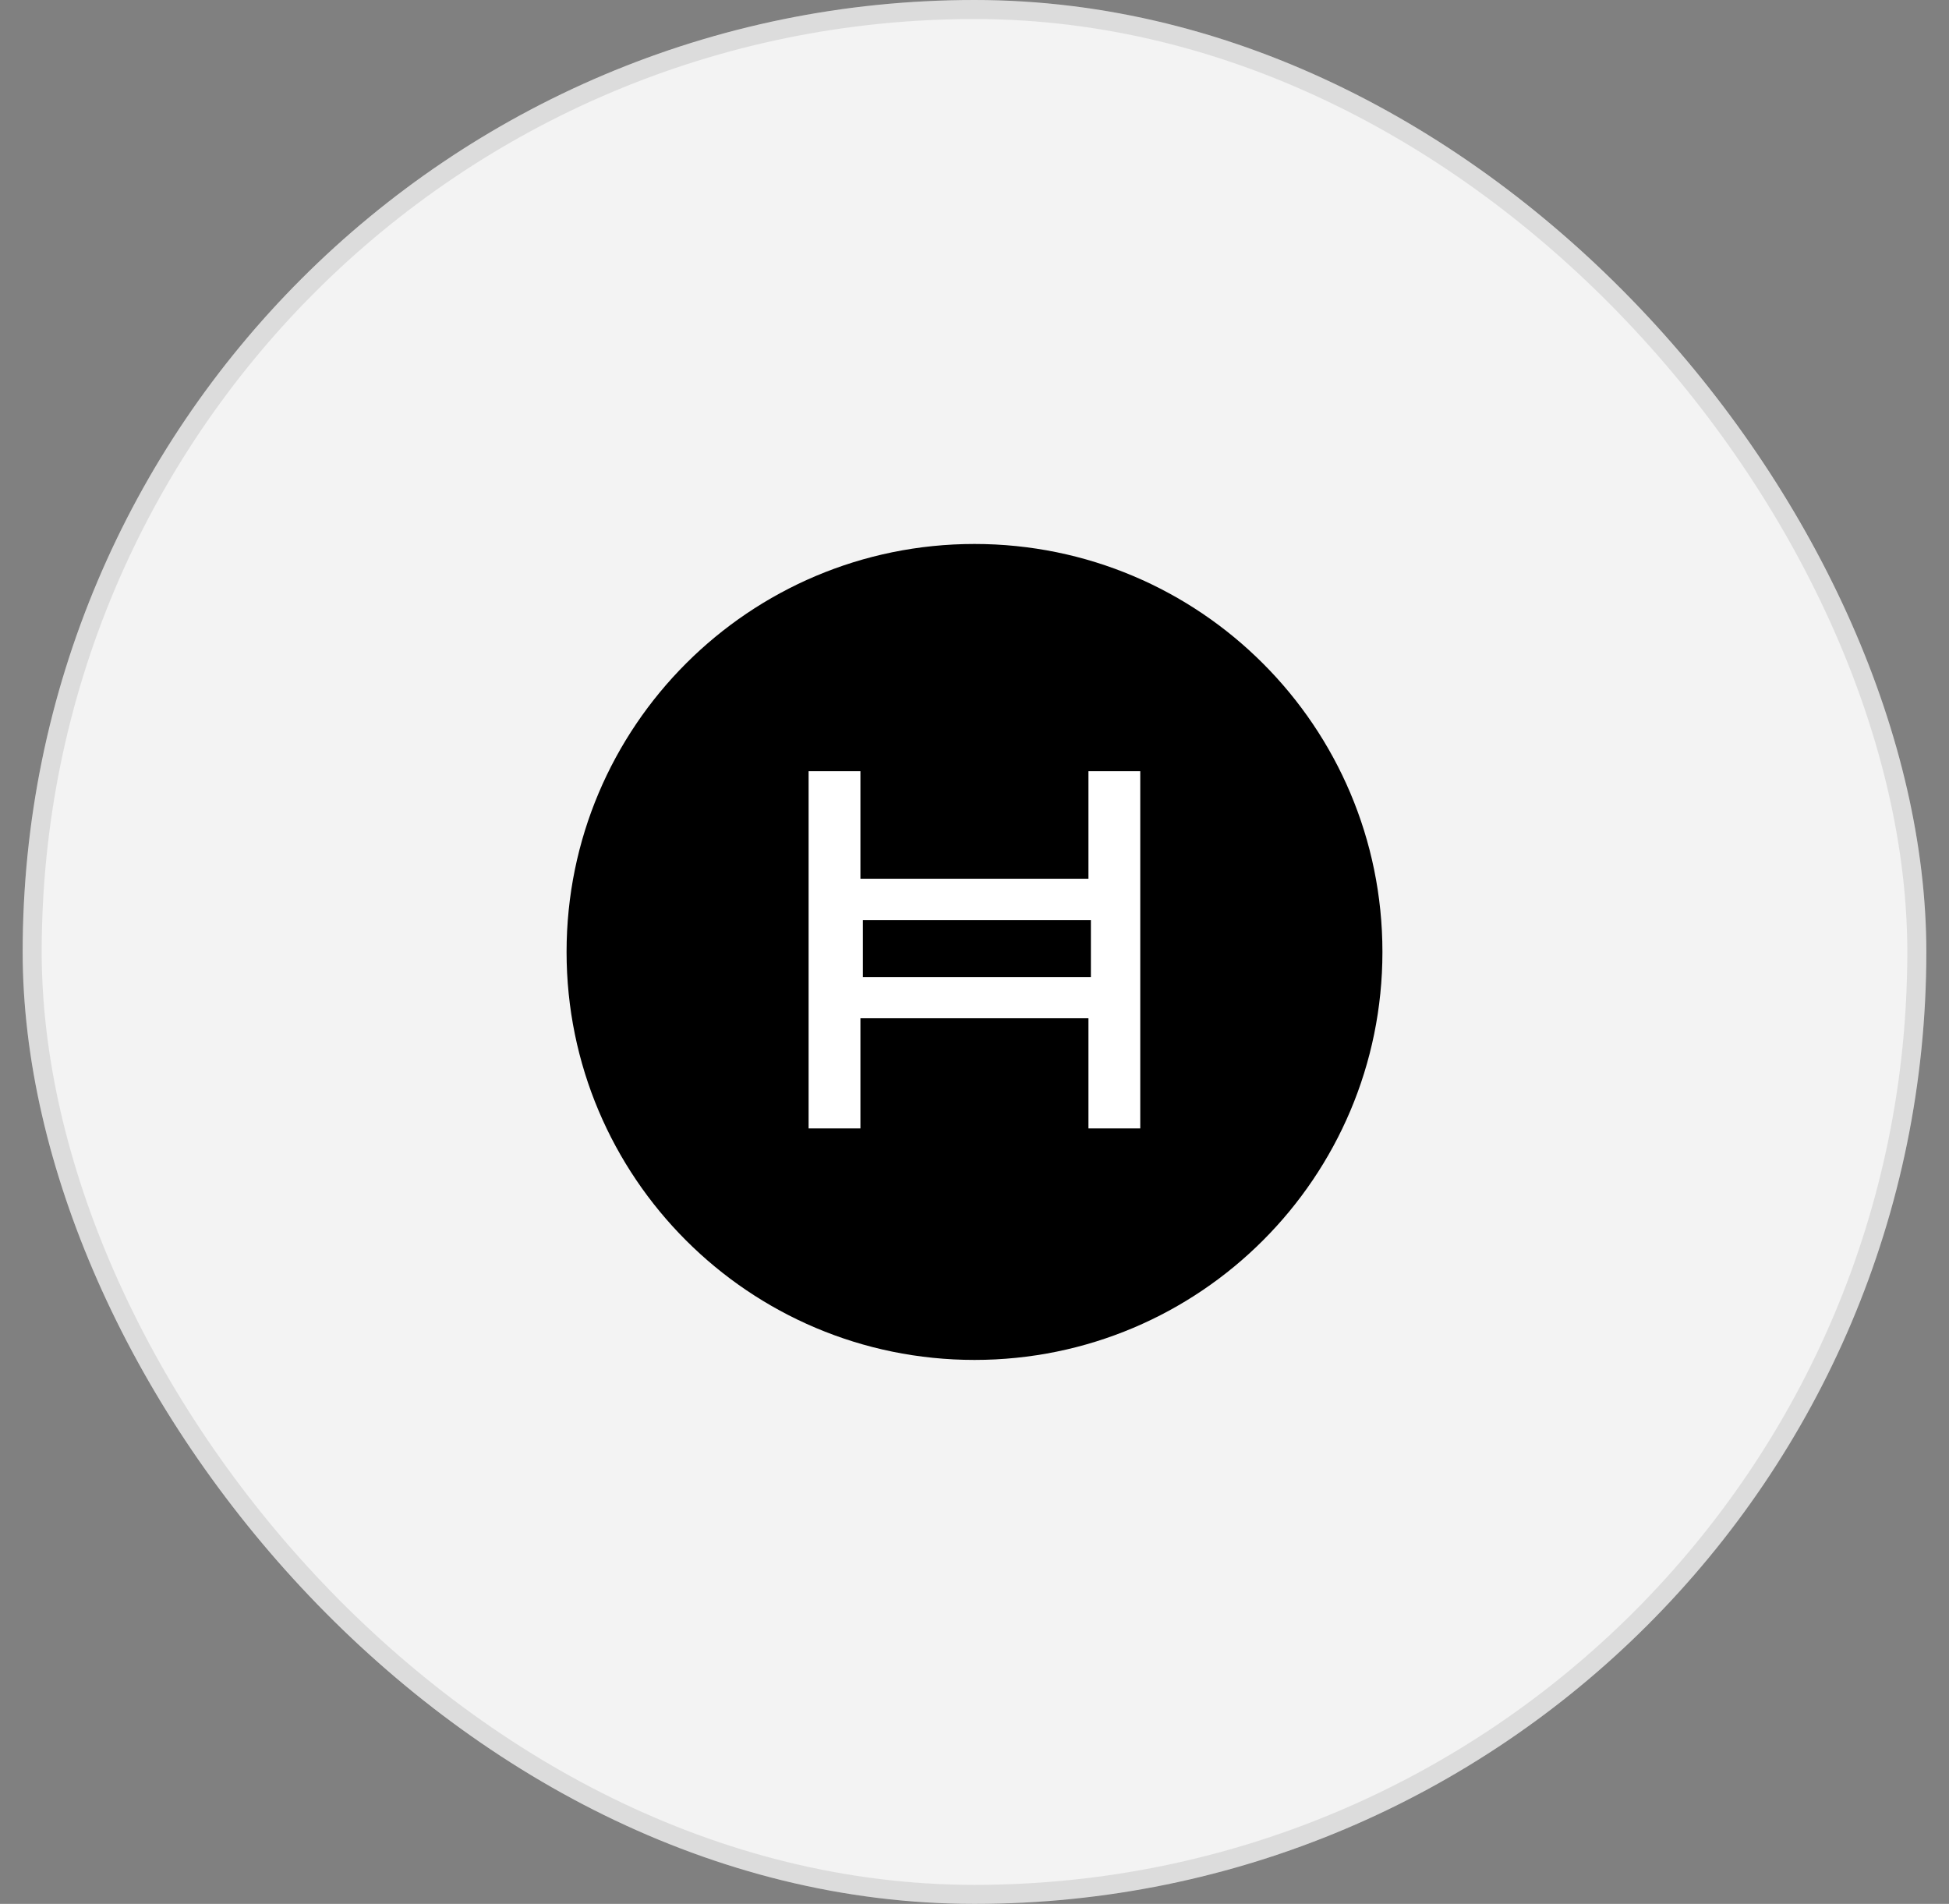
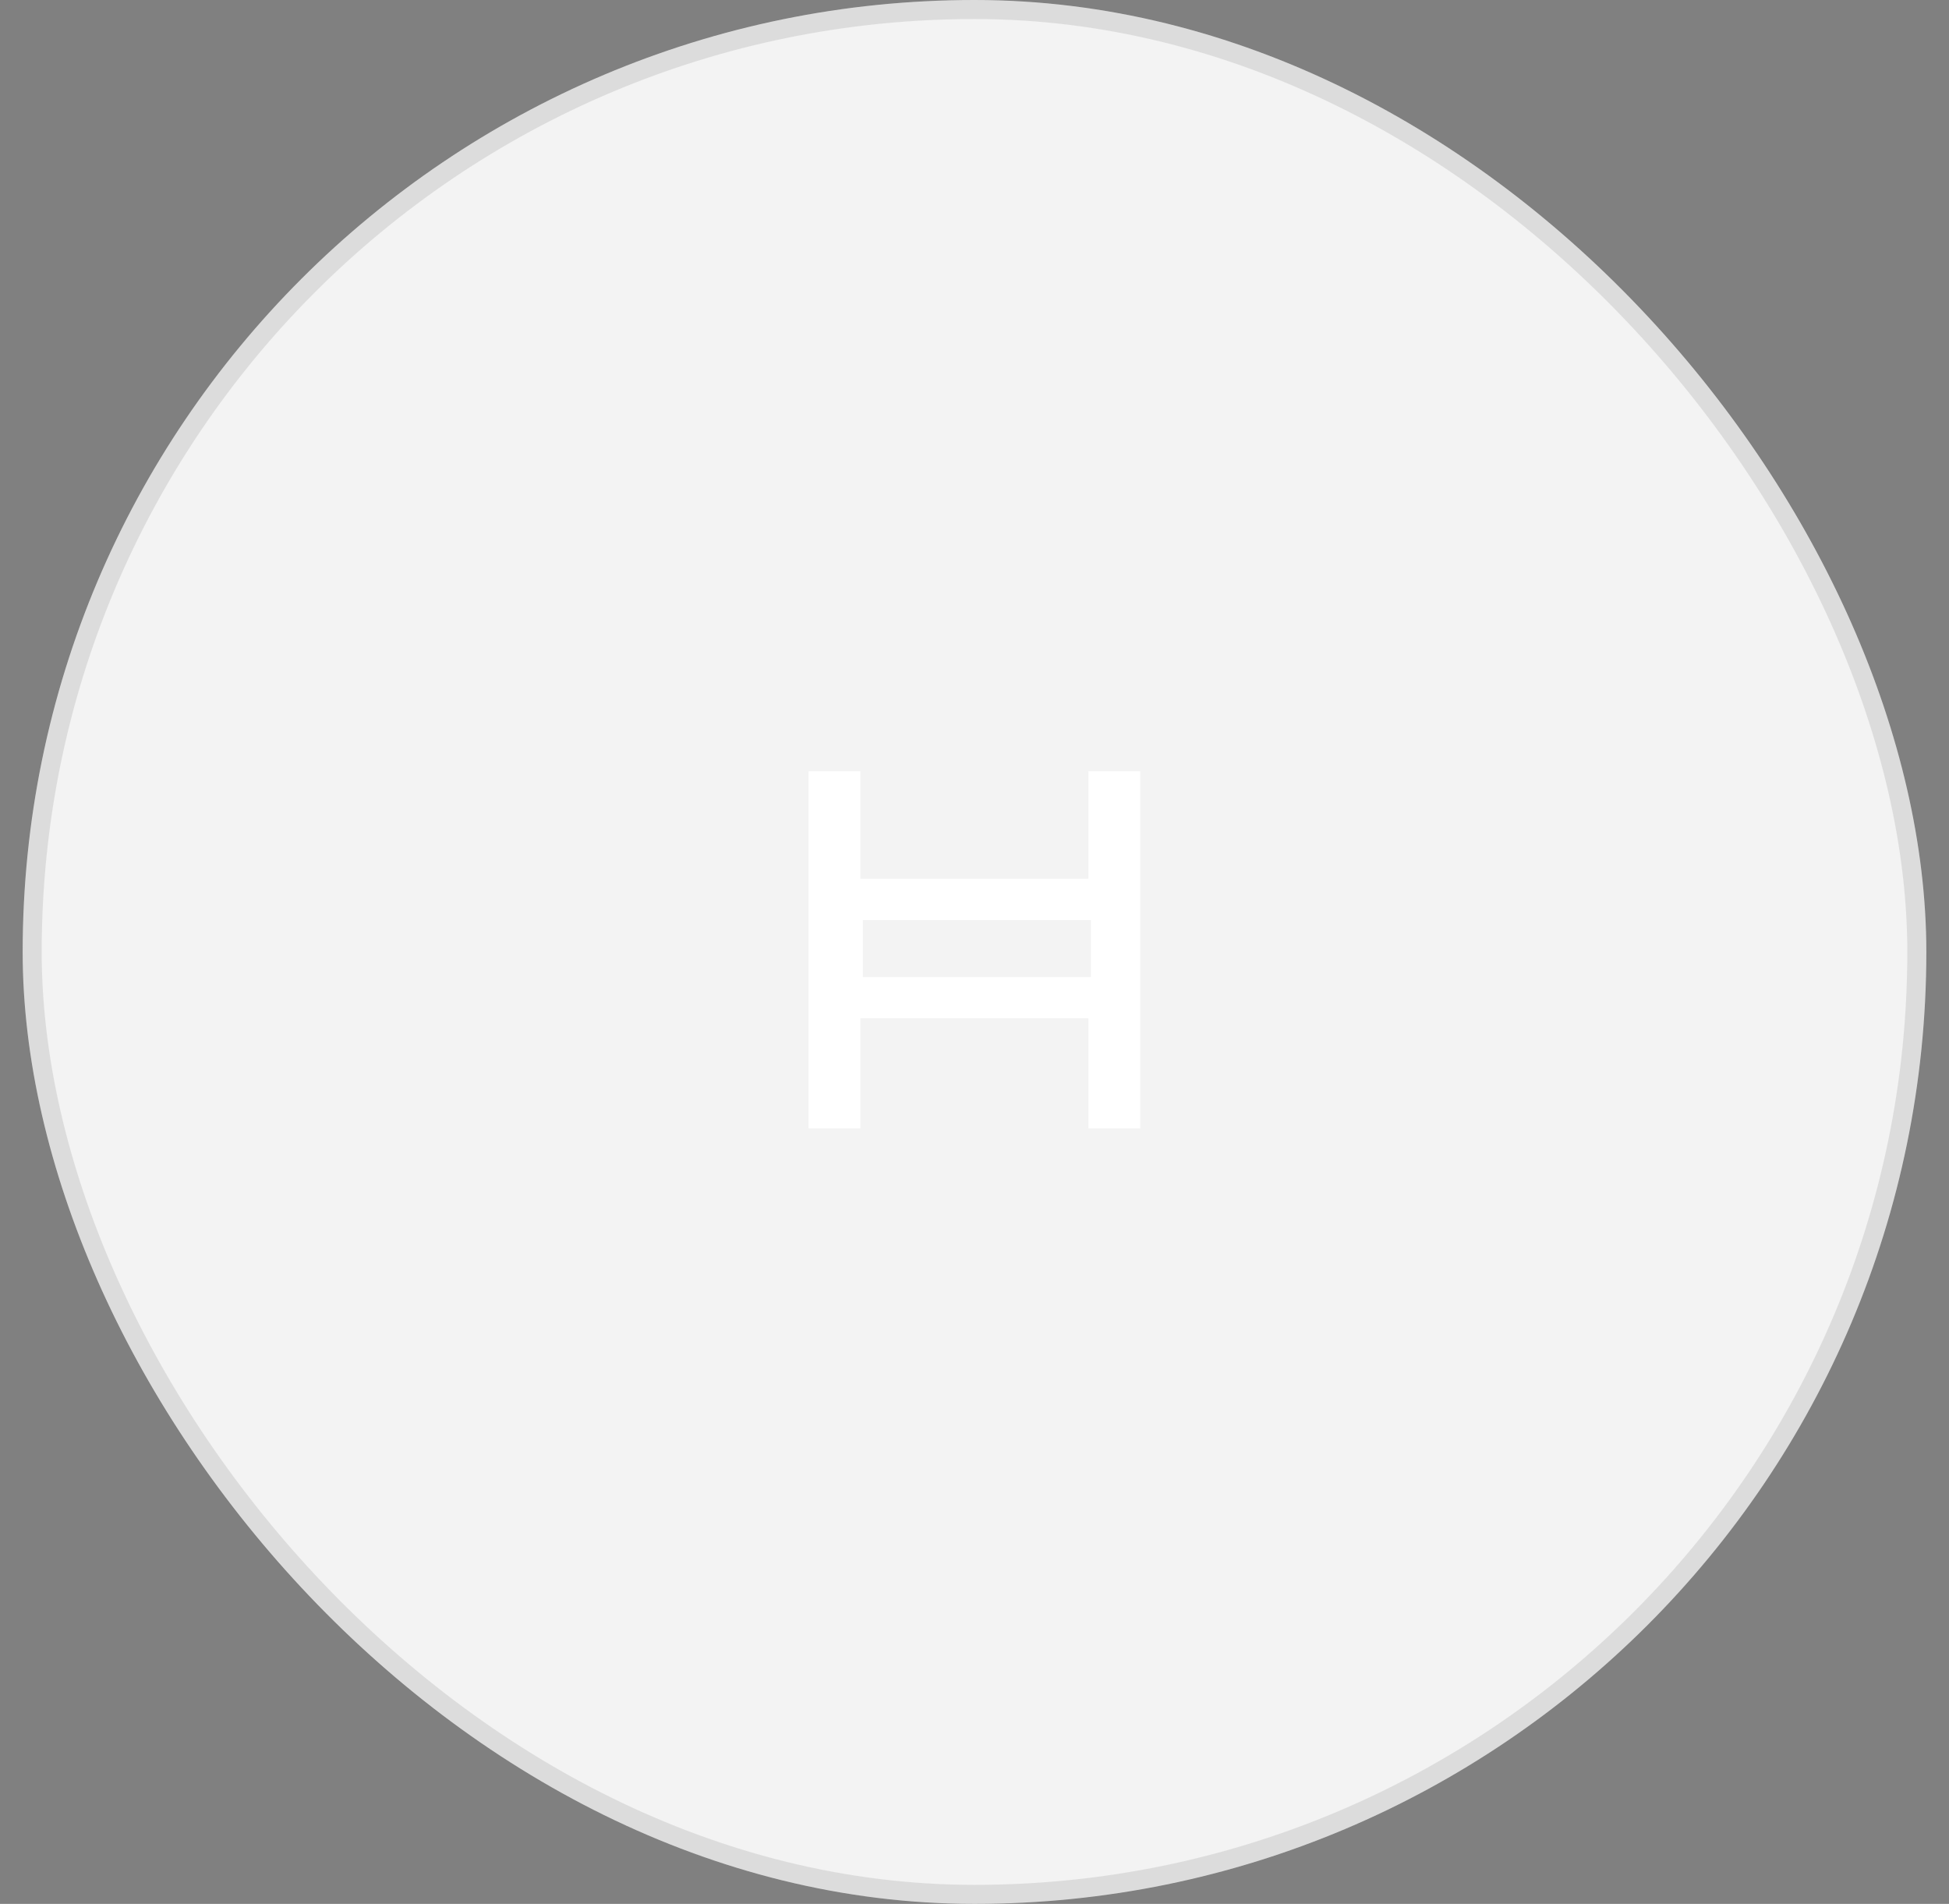
<svg xmlns="http://www.w3.org/2000/svg" width="43" height="42" viewBox="0 0 43 42" fill="none">
  <rect x="0" y="0" width="43" height="42" fill="#808080" stroke="none" />
  <rect x="0.5" width="42" height="42" rx="21" fill="#F3F3F3" />
  <rect x="0.71" y="0.21" width="41.58" height="41.58" rx="20.79" stroke="#0F0F0F" stroke-opacity="0.1" stroke-width="0.42" />
  <g clip-path="url(#clip0_10740_45842)">
-     <path d="M21.5 12C16.529 12 12.5 16.029 12.5 21C12.5 25.971 16.529 30 21.5 30C26.471 30 30.5 25.971 30.5 21C30.5 16.029 26.471 12 21.5 12Z" fill="black" />
    <path d="M25.157 24.893H24.014V22.463H18.983V24.893H17.84V17.013H18.983V19.385H24.014V17.013H25.157L25.157 24.893ZM19.037 21.554H24.068V20.298H19.037V21.554Z" fill="white" />
  </g>
  <defs>
    <clipPath id="clip0_10740_45842">
      <rect width="18" height="18" fill="white" transform="translate(12.5 12)" />
    </clipPath>
  </defs>
</svg>